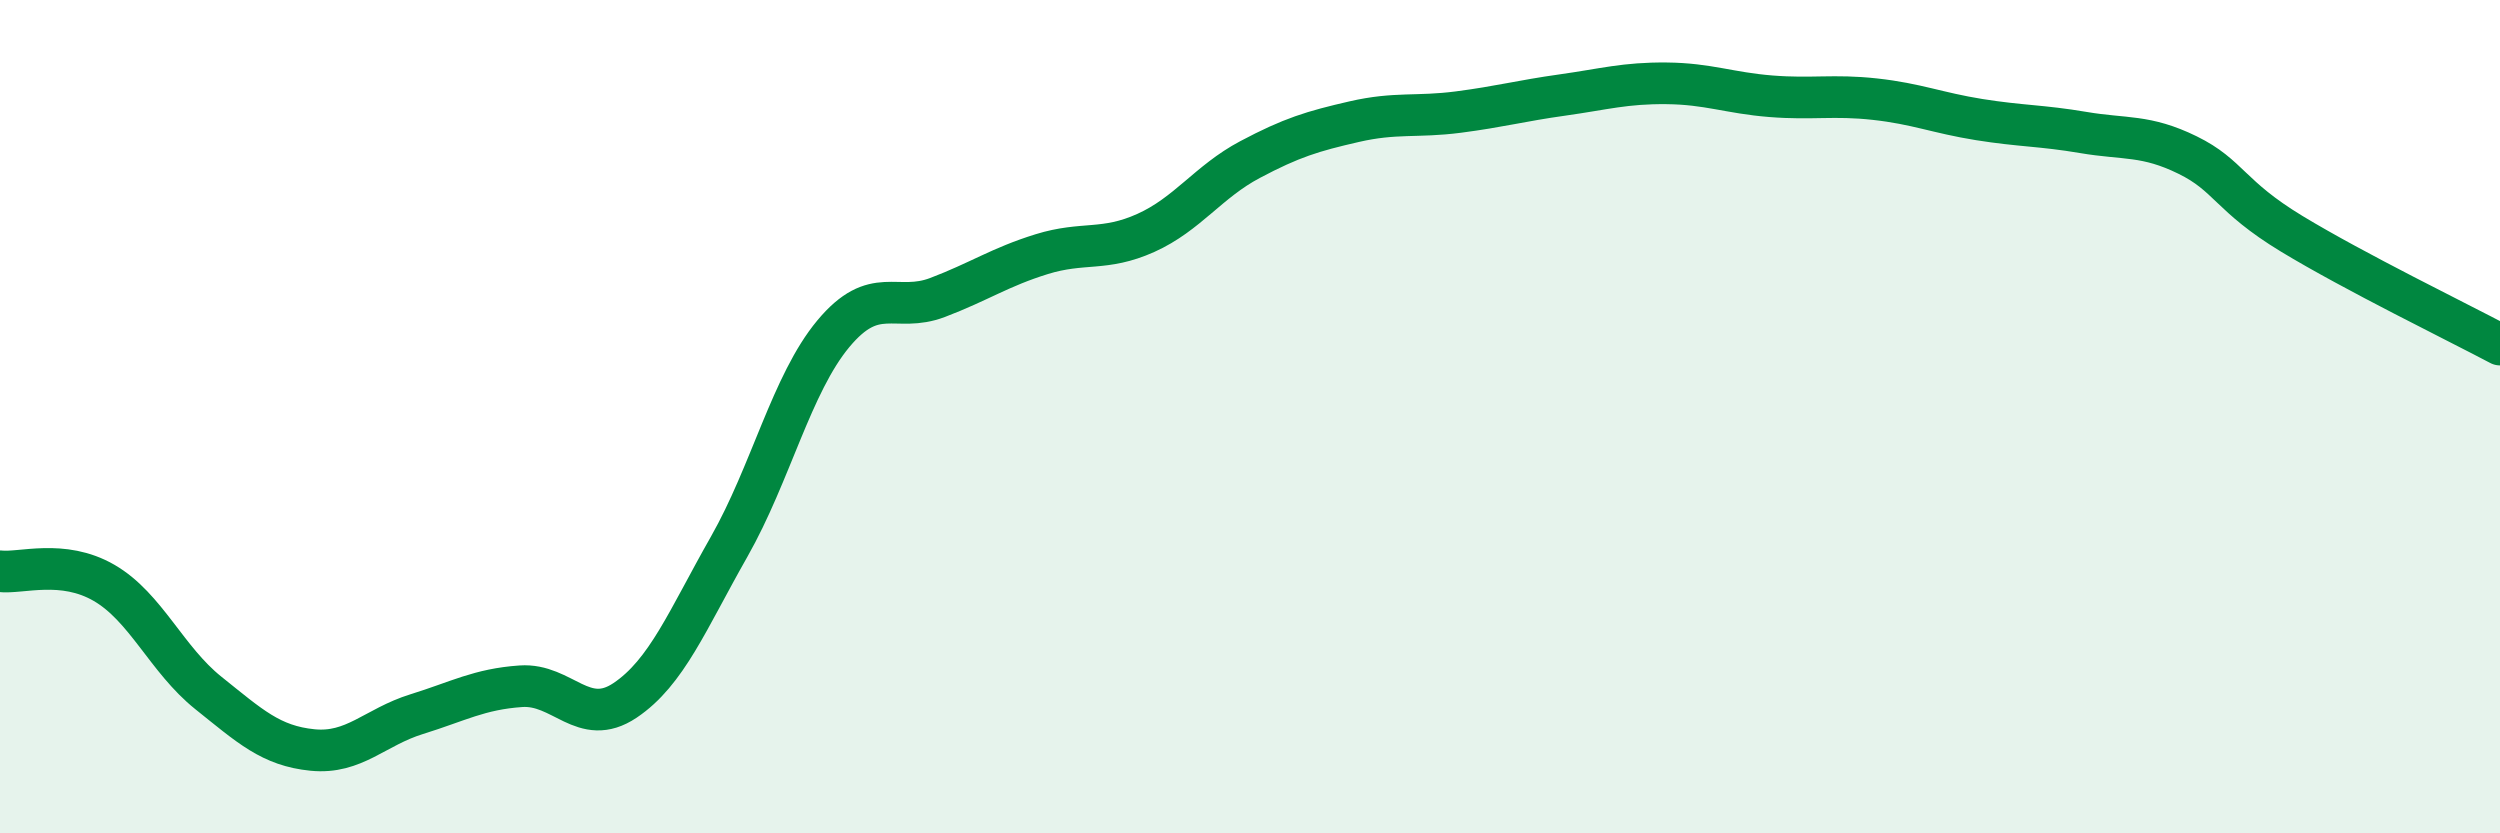
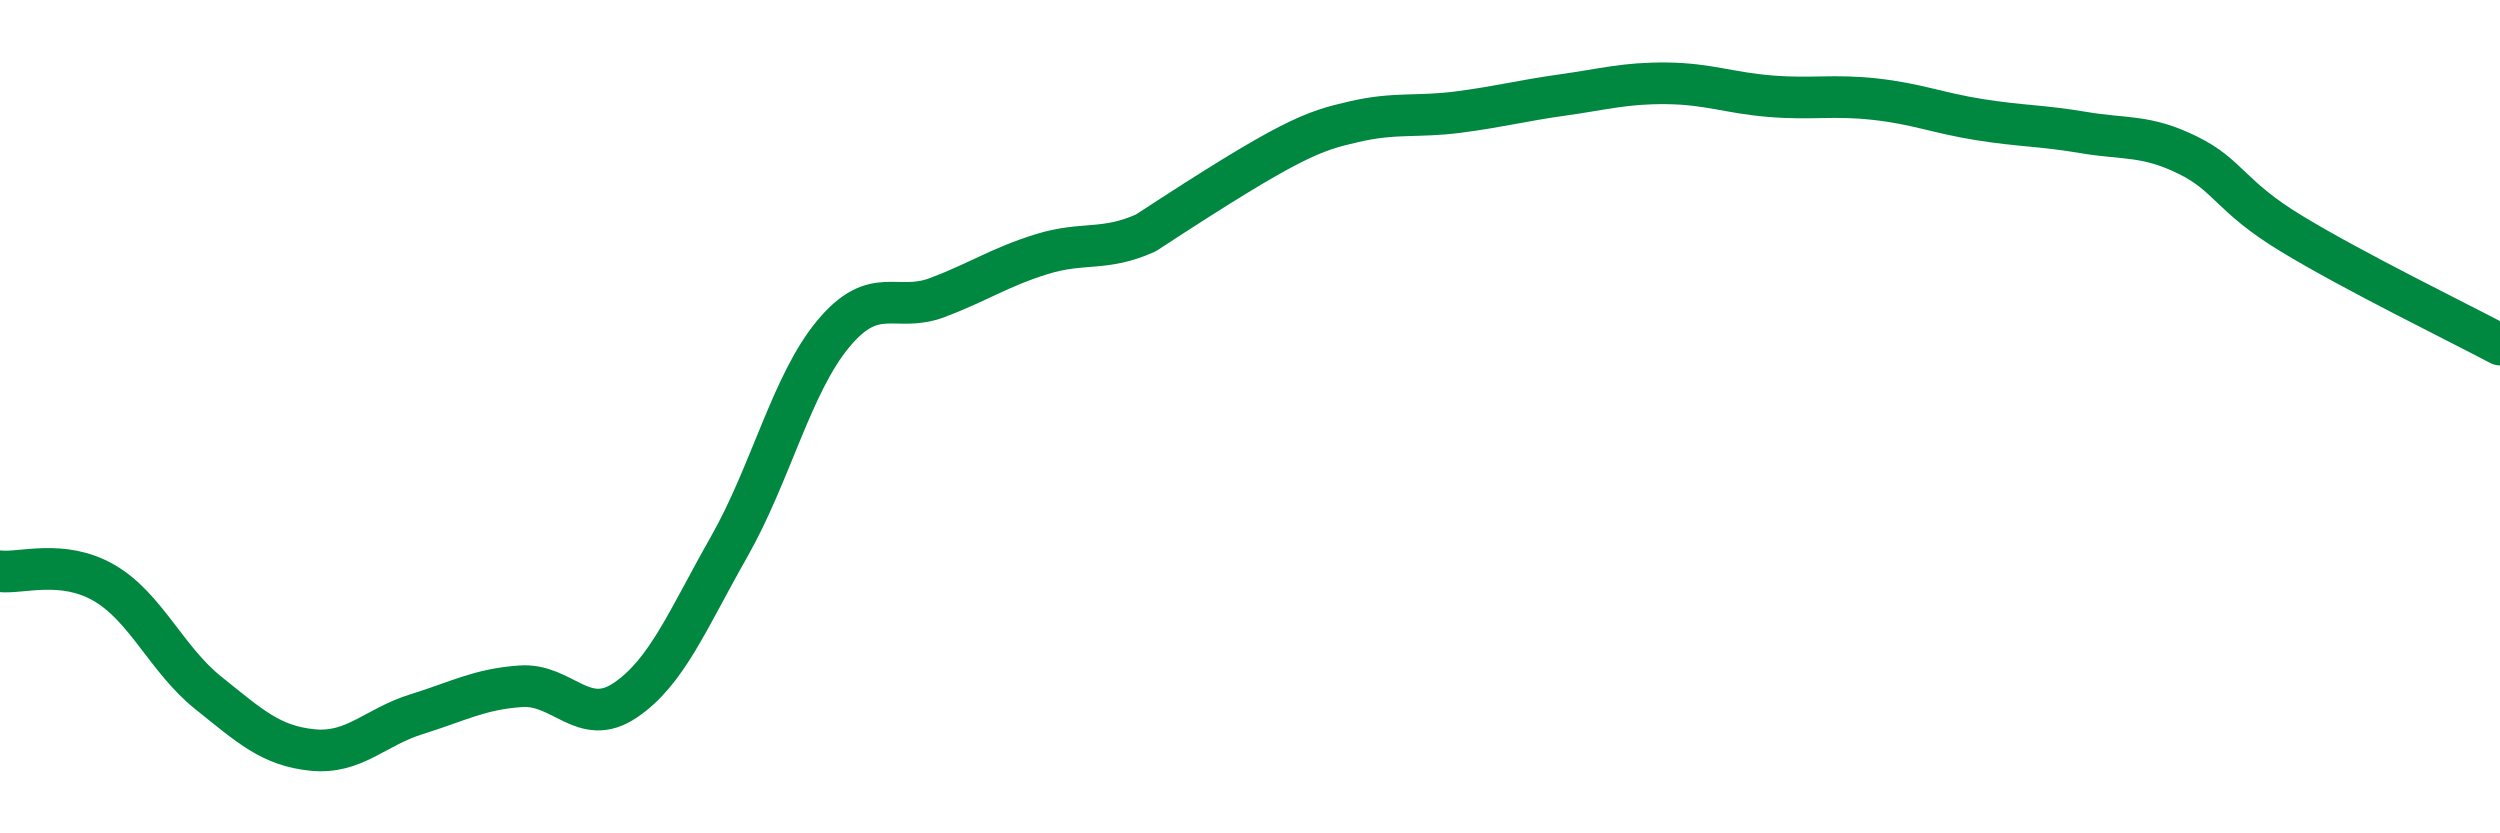
<svg xmlns="http://www.w3.org/2000/svg" width="60" height="20" viewBox="0 0 60 20">
-   <path d="M 0,13.71 C 0.5,13.77 1.5,13.41 2.5,13.99 C 3.5,14.57 4,15.83 5,16.63 C 6,17.43 6.5,17.9 7.5,18 C 8.5,18.1 9,17.45 10,17.14 C 11,16.83 11.5,16.54 12.5,16.47 C 13.5,16.4 14,17.48 15,16.81 C 16,16.14 16.5,14.88 17.5,13.12 C 18.5,11.36 19,9.21 20,8.01 C 21,6.81 21.5,7.52 22.5,7.14 C 23.5,6.76 24,6.41 25,6.1 C 26,5.79 26.5,6.04 27.5,5.59 C 28.5,5.14 29,4.36 30,3.83 C 31,3.3 31.5,3.15 32.5,2.92 C 33.5,2.69 34,2.82 35,2.69 C 36,2.56 36.5,2.42 37.5,2.28 C 38.5,2.14 39,1.99 40,2 C 41,2.01 41.5,2.23 42.5,2.31 C 43.5,2.39 44,2.27 45,2.38 C 46,2.49 46.5,2.71 47.5,2.87 C 48.5,3.03 49,3.01 50,3.18 C 51,3.35 51.5,3.23 52.5,3.72 C 53.5,4.21 53.5,4.7 55,5.61 C 56.5,6.52 59,7.74 60,8.27L60 20L0 20Z" fill="#008740" opacity="0.1" stroke-linecap="round" stroke-linejoin="round" />
-   <path d="M 0,13.71 C 0.5,13.77 1.5,13.41 2.5,13.99 C 3.5,14.57 4,15.83 5,16.63 C 6,17.43 6.5,17.9 7.5,18 C 8.5,18.1 9,17.45 10,17.14 C 11,16.83 11.5,16.54 12.5,16.47 C 13.5,16.4 14,17.48 15,16.81 C 16,16.14 16.5,14.88 17.5,13.12 C 18.5,11.36 19,9.21 20,8.01 C 21,6.81 21.5,7.52 22.5,7.14 C 23.5,6.76 24,6.41 25,6.1 C 26,5.79 26.5,6.04 27.5,5.59 C 28.5,5.14 29,4.36 30,3.83 C 31,3.3 31.5,3.15 32.5,2.92 C 33.5,2.69 34,2.82 35,2.69 C 36,2.56 36.5,2.42 37.5,2.28 C 38.5,2.14 39,1.99 40,2 C 41,2.01 41.5,2.23 42.5,2.31 C 43.5,2.39 44,2.27 45,2.38 C 46,2.49 46.5,2.71 47.5,2.87 C 48.5,3.03 49,3.01 50,3.18 C 51,3.35 51.5,3.23 52.5,3.72 C 53.5,4.21 53.5,4.7 55,5.61 C 56.5,6.52 59,7.74 60,8.27" stroke="#008740" stroke-width="1" fill="none" stroke-linecap="round" stroke-linejoin="round" />
+   <path d="M 0,13.71 C 0.5,13.77 1.5,13.41 2.5,13.99 C 3.5,14.57 4,15.83 5,16.63 C 6,17.43 6.5,17.9 7.5,18 C 8.5,18.1 9,17.45 10,17.14 C 11,16.83 11.5,16.54 12.5,16.47 C 13.5,16.4 14,17.48 15,16.81 C 16,16.14 16.5,14.88 17.5,13.12 C 18.5,11.36 19,9.21 20,8.01 C 21,6.81 21.5,7.52 22.5,7.14 C 23.5,6.76 24,6.41 25,6.1 C 26,5.79 26.5,6.04 27.5,5.59 C 31,3.3 31.5,3.15 32.5,2.92 C 33.5,2.69 34,2.82 35,2.69 C 36,2.56 36.5,2.42 37.5,2.28 C 38.5,2.14 39,1.99 40,2 C 41,2.01 41.5,2.23 42.5,2.31 C 43.5,2.39 44,2.27 45,2.38 C 46,2.49 46.5,2.71 47.5,2.87 C 48.5,3.03 49,3.01 50,3.18 C 51,3.35 51.5,3.23 52.5,3.72 C 53.5,4.21 53.5,4.7 55,5.61 C 56.5,6.52 59,7.74 60,8.27" stroke="#008740" stroke-width="1" fill="none" stroke-linecap="round" stroke-linejoin="round" />
</svg>